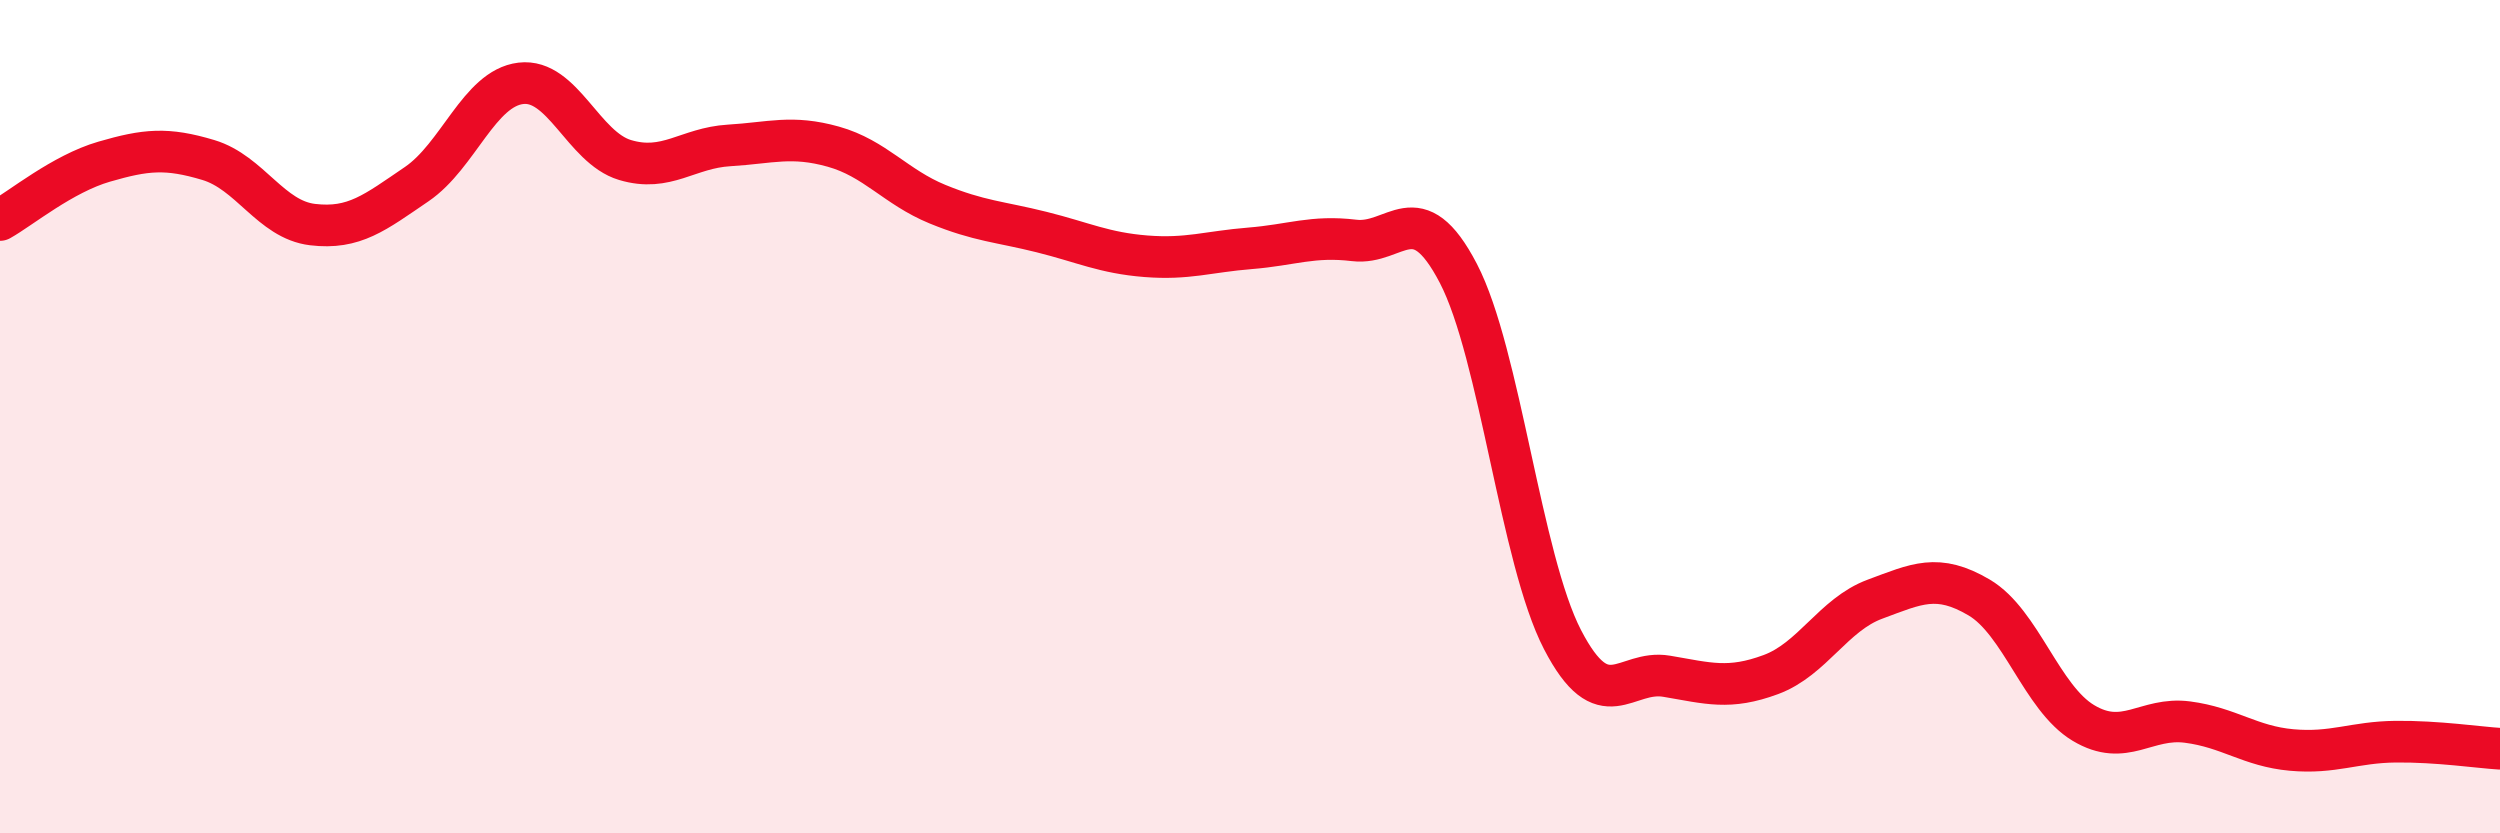
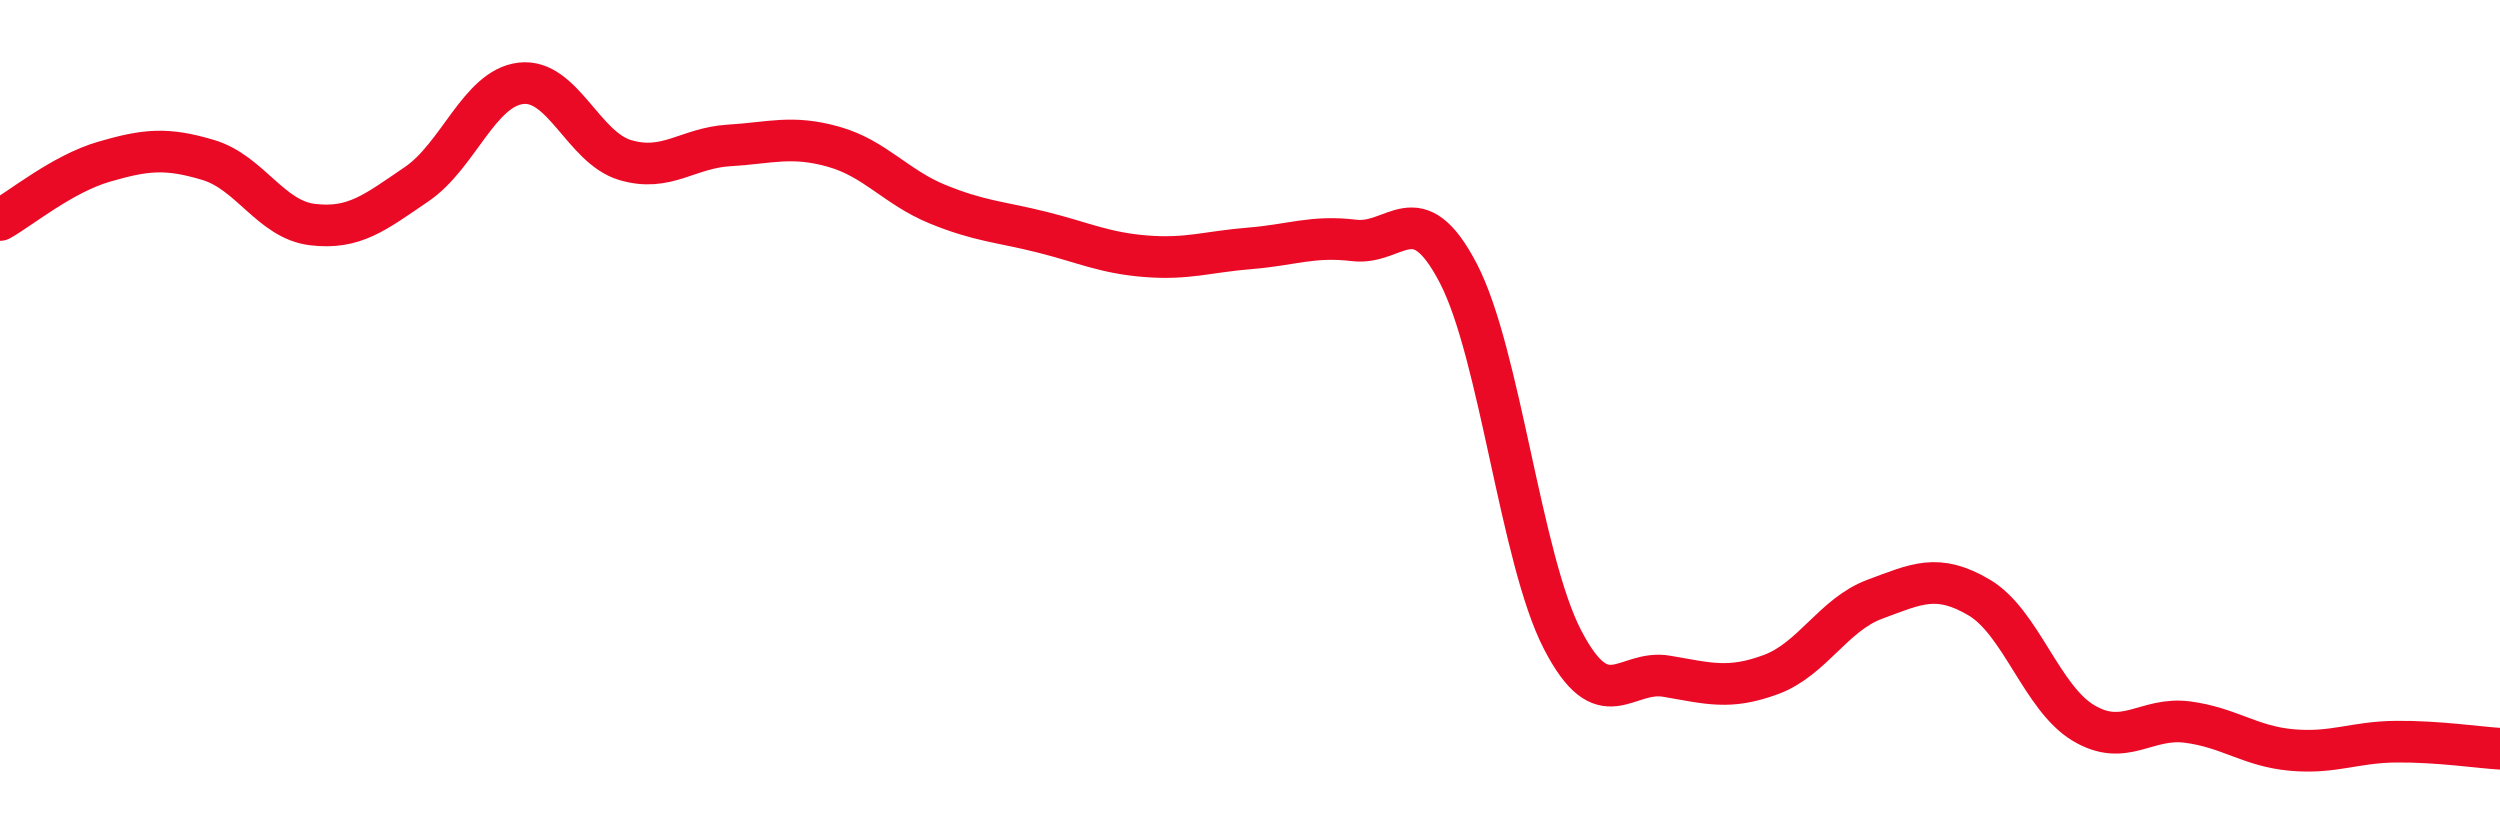
<svg xmlns="http://www.w3.org/2000/svg" width="60" height="20" viewBox="0 0 60 20">
-   <path d="M 0,5.28 C 0.5,5 1.5,4.17 2.5,3.88 C 3.5,3.59 4,3.54 5,3.84 C 6,4.14 6.5,5.27 7.5,5.39 C 8.5,5.51 9,5.1 10,4.42 C 11,3.74 11.5,2.12 12.5,2 C 13.5,1.88 14,3.54 15,3.84 C 16,4.14 16.5,3.55 17.5,3.49 C 18.5,3.43 19,3.24 20,3.52 C 21,3.8 21.5,4.49 22.5,4.9 C 23.5,5.31 24,5.32 25,5.57 C 26,5.82 26.5,6.07 27.5,6.15 C 28.5,6.23 29,6.04 30,5.96 C 31,5.88 31.5,5.65 32.5,5.77 C 33.5,5.89 34,4.64 35,6.56 C 36,8.48 36.5,13.42 37.5,15.35 C 38.5,17.28 39,16.06 40,16.23 C 41,16.4 41.5,16.56 42.5,16.19 C 43.5,15.82 44,14.75 45,14.38 C 46,14.01 46.5,13.75 47.5,14.34 C 48.5,14.93 49,16.75 50,17.35 C 51,17.95 51.5,17.2 52.5,17.33 C 53.5,17.46 54,17.91 55,18 C 56,18.09 56.5,17.81 57.5,17.8 C 58.5,17.79 59.5,17.94 60,17.97L60 20L0 20Z" fill="#EB0A25" opacity="0.1" stroke-linecap="round" stroke-linejoin="round" />
  <path d="M 0,5.28 C 0.5,5 1.5,4.17 2.5,3.88 C 3.5,3.59 4,3.54 5,3.84 C 6,4.14 6.5,5.27 7.5,5.39 C 8.5,5.51 9,5.1 10,4.42 C 11,3.74 11.5,2.12 12.5,2 C 13.5,1.88 14,3.54 15,3.84 C 16,4.14 16.5,3.55 17.5,3.49 C 18.5,3.43 19,3.24 20,3.52 C 21,3.8 21.5,4.49 22.5,4.9 C 23.5,5.31 24,5.32 25,5.57 C 26,5.82 26.5,6.07 27.5,6.15 C 28.5,6.23 29,6.04 30,5.96 C 31,5.88 31.5,5.65 32.5,5.77 C 33.5,5.89 34,4.64 35,6.56 C 36,8.48 36.5,13.42 37.5,15.35 C 38.5,17.28 39,16.06 40,16.23 C 41,16.4 41.5,16.56 42.5,16.19 C 43.5,15.82 44,14.75 45,14.38 C 46,14.01 46.5,13.75 47.5,14.34 C 48.5,14.93 49,16.75 50,17.35 C 51,17.95 51.5,17.2 52.5,17.33 C 53.5,17.46 54,17.91 55,18 C 56,18.09 56.5,17.81 57.5,17.8 C 58.5,17.79 59.5,17.94 60,17.97" stroke="#EB0A25" stroke-width="1" fill="none" stroke-linecap="round" stroke-linejoin="round" />
</svg>